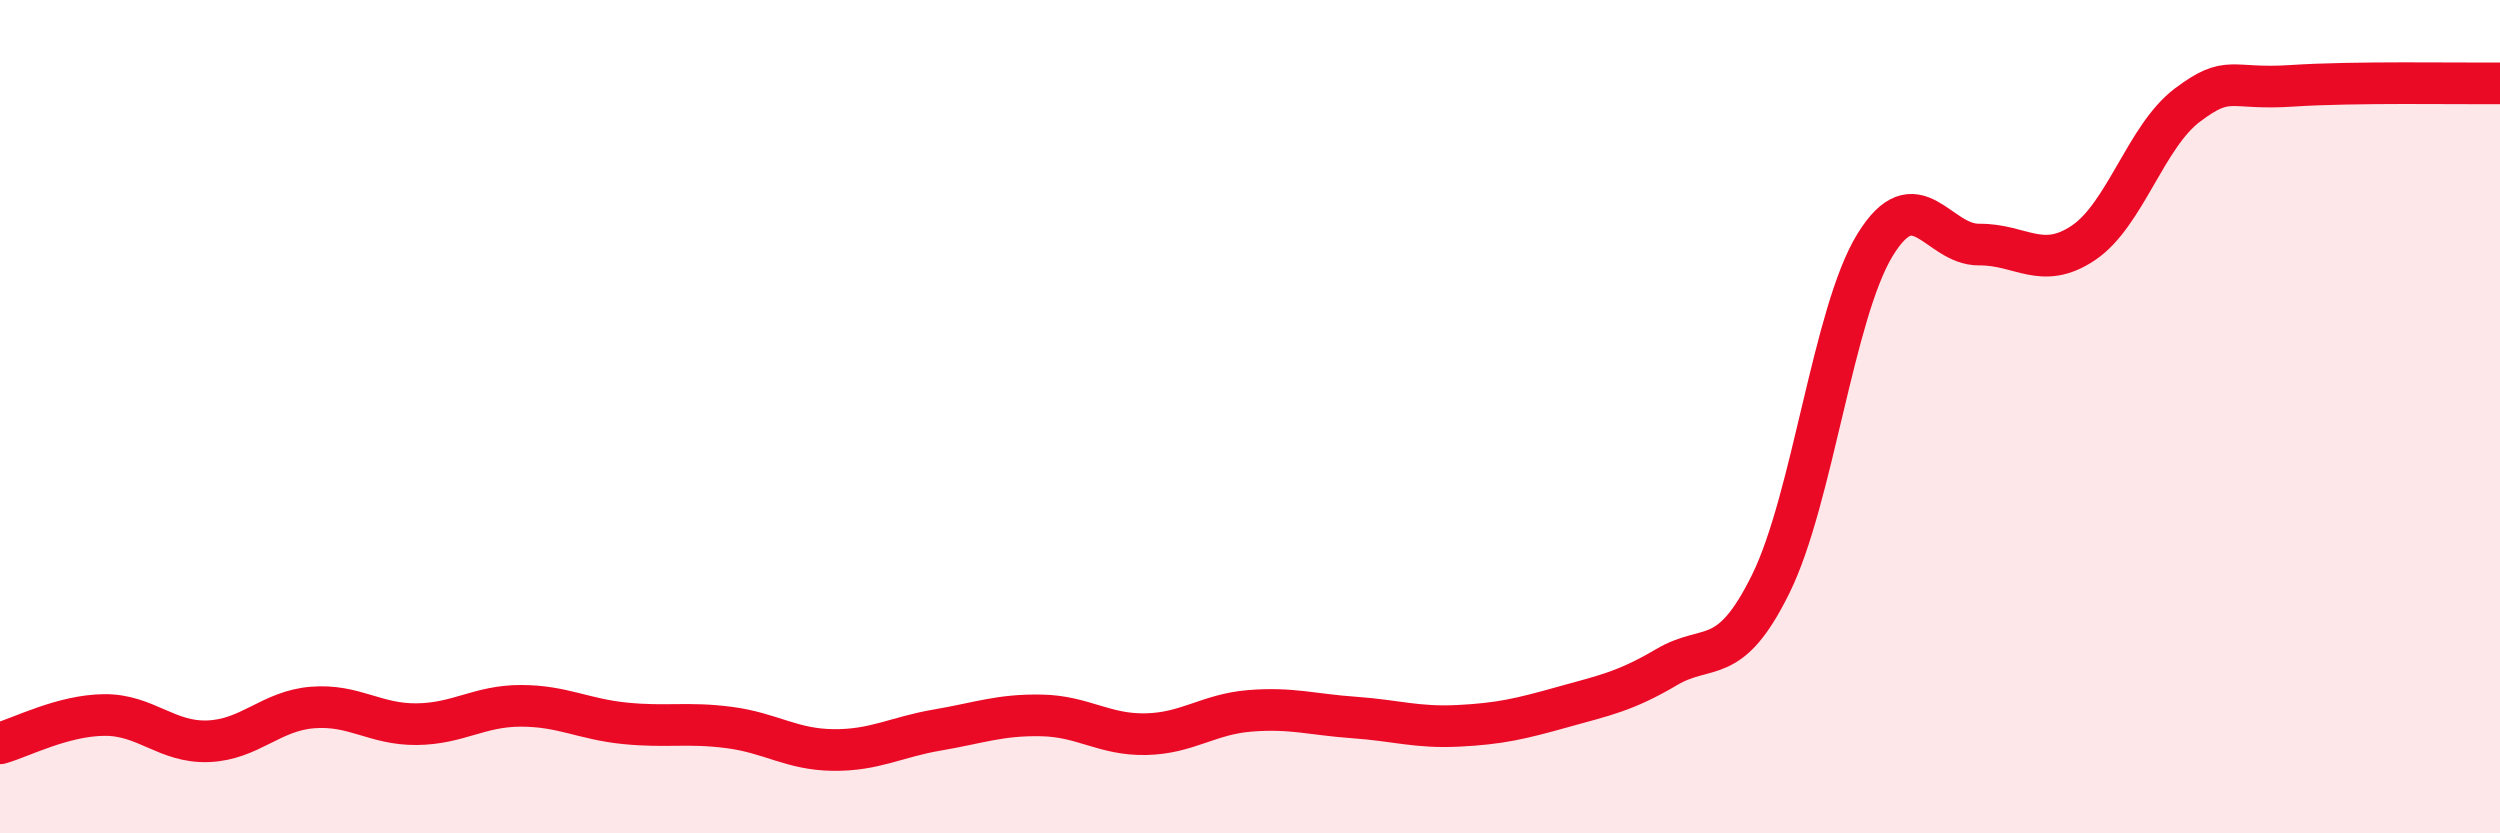
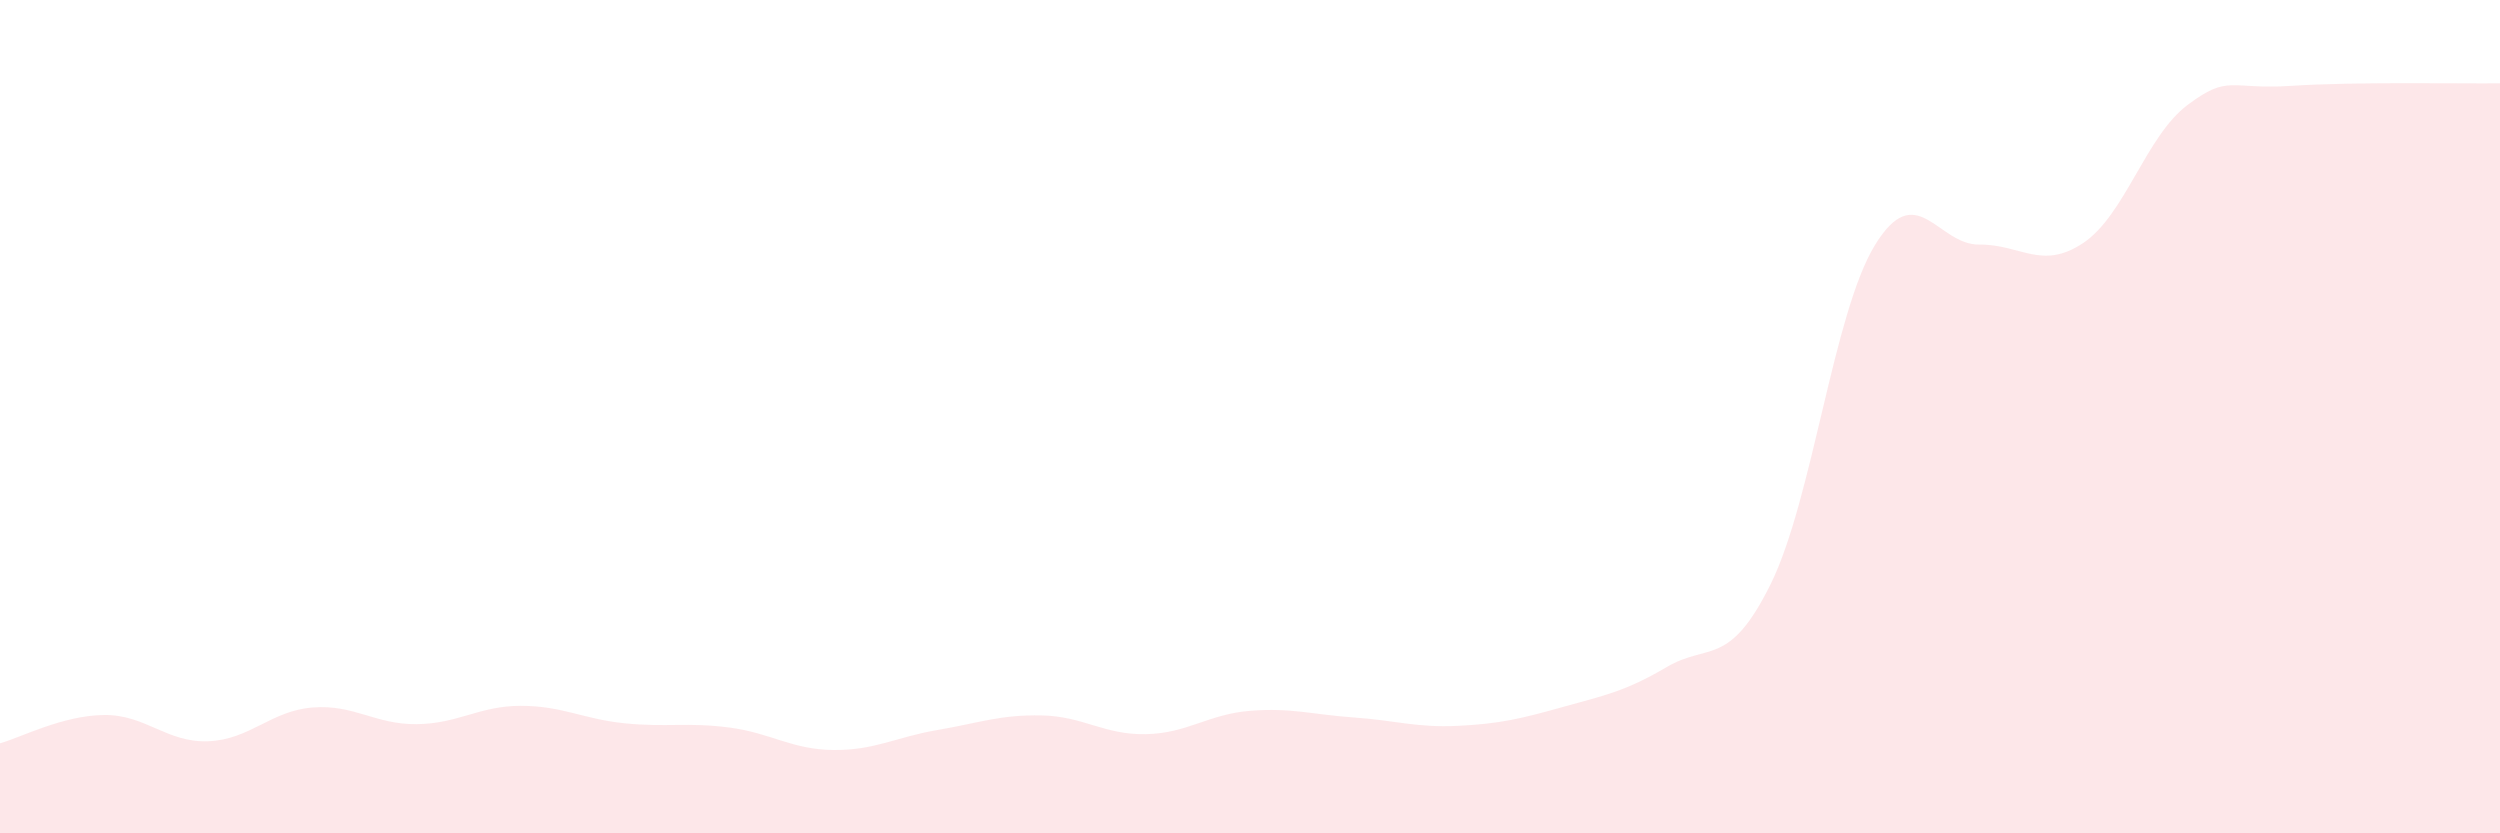
<svg xmlns="http://www.w3.org/2000/svg" width="60" height="20" viewBox="0 0 60 20">
  <path d="M 0,17.84 C 0.5,17.7 1.5,17.17 2.5,17.16 C 3.5,17.15 4,17.83 5,17.79 C 6,17.75 6.5,17.06 7.5,16.98 C 8.5,16.9 9,17.39 10,17.38 C 11,17.37 11.5,16.94 12.5,16.94 C 13.5,16.94 14,17.26 15,17.36 C 16,17.46 16.5,17.33 17.5,17.46 C 18.5,17.59 19,17.99 20,18 C 21,18.01 21.5,17.69 22.5,17.52 C 23.5,17.35 24,17.15 25,17.17 C 26,17.19 26.5,17.64 27.5,17.62 C 28.5,17.6 29,17.14 30,17.06 C 31,16.98 31.5,17.15 32.5,17.22 C 33.5,17.29 34,17.47 35,17.42 C 36,17.37 36.5,17.25 37.5,16.97 C 38.5,16.69 39,16.6 40,16.01 C 41,15.42 41.5,16.04 42.5,14.01 C 43.5,11.98 44,7.51 45,5.88 C 46,4.25 46.5,5.88 47.5,5.87 C 48.5,5.86 49,6.5 50,5.83 C 51,5.16 51.5,3.27 52.5,2.52 C 53.5,1.77 53.5,2.16 55,2.06 C 56.5,1.96 59,2.01 60,2L60 20L0 20Z" fill="#EB0A25" opacity="0.1" stroke-linecap="round" stroke-linejoin="round" />
-   <path d="M 0,17.84 C 0.5,17.7 1.5,17.17 2.5,17.16 C 3.5,17.15 4,17.83 5,17.79 C 6,17.75 6.5,17.06 7.5,16.98 C 8.5,16.9 9,17.39 10,17.38 C 11,17.37 11.5,16.94 12.5,16.94 C 13.5,16.94 14,17.26 15,17.36 C 16,17.46 16.5,17.33 17.5,17.46 C 18.5,17.59 19,17.99 20,18 C 21,18.01 21.5,17.69 22.5,17.52 C 23.5,17.35 24,17.15 25,17.17 C 26,17.19 26.5,17.64 27.5,17.62 C 28.5,17.6 29,17.14 30,17.06 C 31,16.98 31.5,17.15 32.5,17.22 C 33.5,17.29 34,17.47 35,17.42 C 36,17.37 36.5,17.25 37.5,16.97 C 38.5,16.69 39,16.6 40,16.01 C 41,15.42 41.5,16.04 42.5,14.01 C 43.5,11.98 44,7.51 45,5.88 C 46,4.25 46.5,5.88 47.5,5.87 C 48.5,5.86 49,6.5 50,5.83 C 51,5.16 51.5,3.27 52.5,2.52 C 53.5,1.77 53.5,2.16 55,2.06 C 56.5,1.96 59,2.01 60,2" stroke="#EB0A25" stroke-width="1" fill="none" stroke-linecap="round" stroke-linejoin="round" />
</svg>